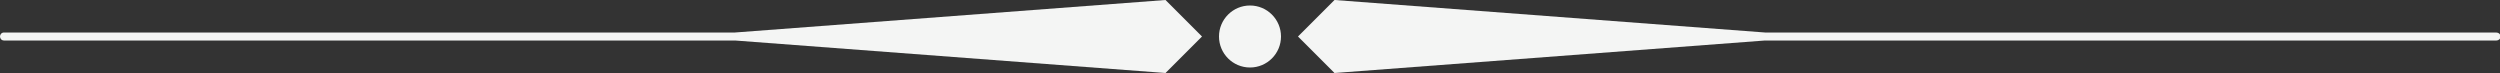
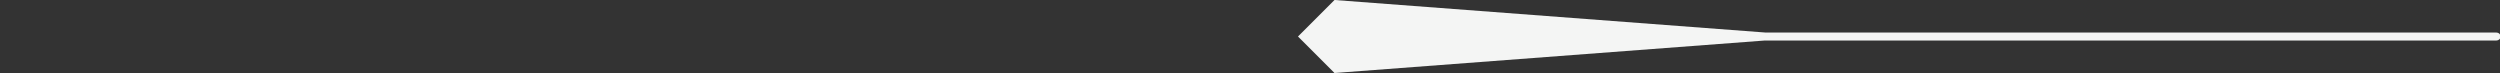
<svg xmlns="http://www.w3.org/2000/svg" enable-background="new 0 0 500 14.6" fill="#000000" id="Layer_1" version="1.1" viewBox="0 0 500 14.6" x="0px" xml:space="preserve" y="0px">
  <rect x="0" y="0" width="500" height="14.6" fill="#333333" stroke="none" />
  <g id="change1">
    <path d="M499.2,6.5H353L266.9,0l-7.3,7.3l7.3,7.3L353,8.1h146.3c0.4,0,0.8-0.3,0.8-0.8S499.7,6.5,499.2,6.5z" fill="#f4f5f4" />
-     <path d="M147,6.5H0.8C0.3,6.5,0,6.9,0,7.3s0.3,0.8,0.8,0.8H147l86.1,6.5l7.3-7.3L233.1,0L147,6.5z" fill="#f4f5f4" />
-     <circle cx="250" cy="7.3" fill="#f4f5f4" r="6.2" />
  </g>
</svg>